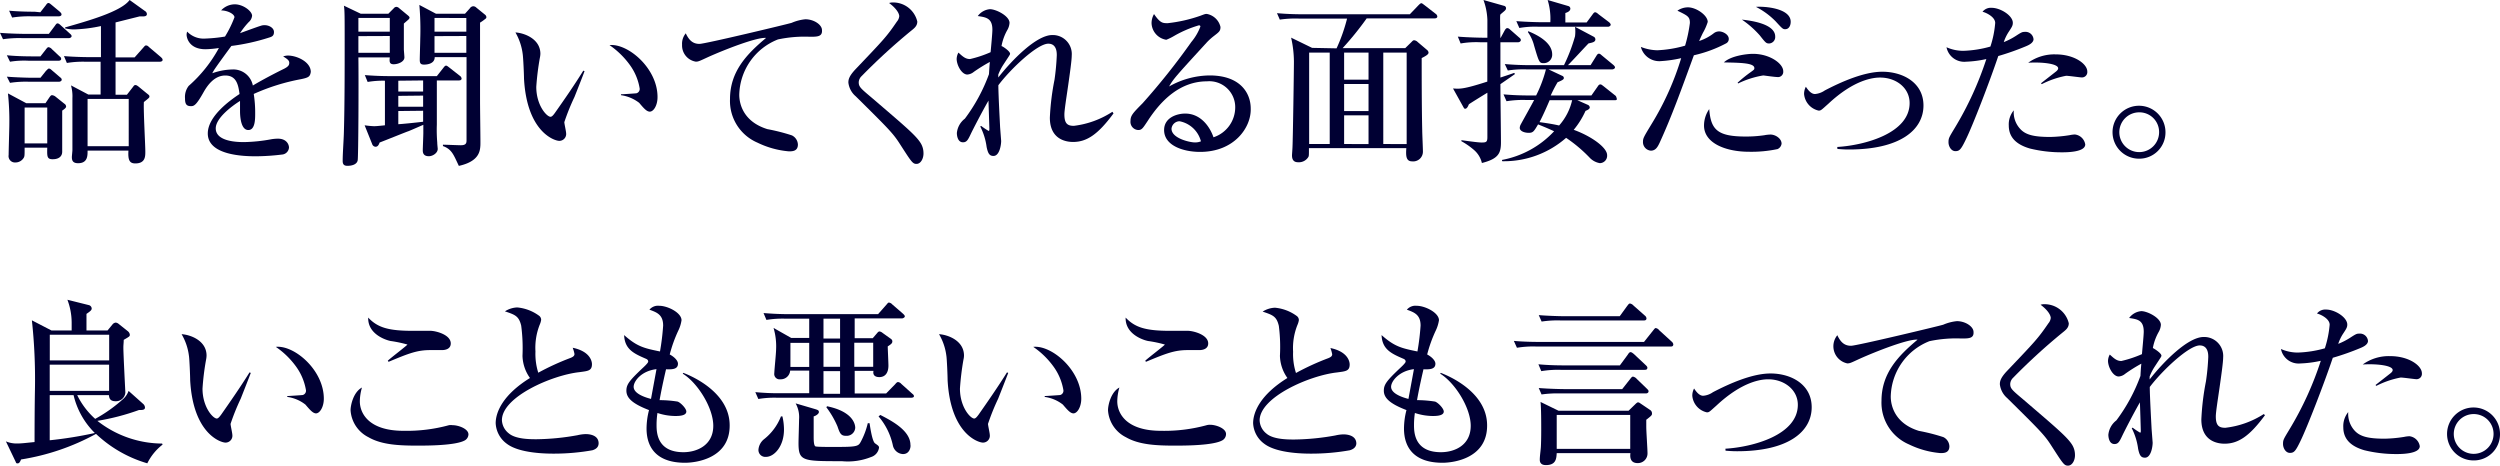
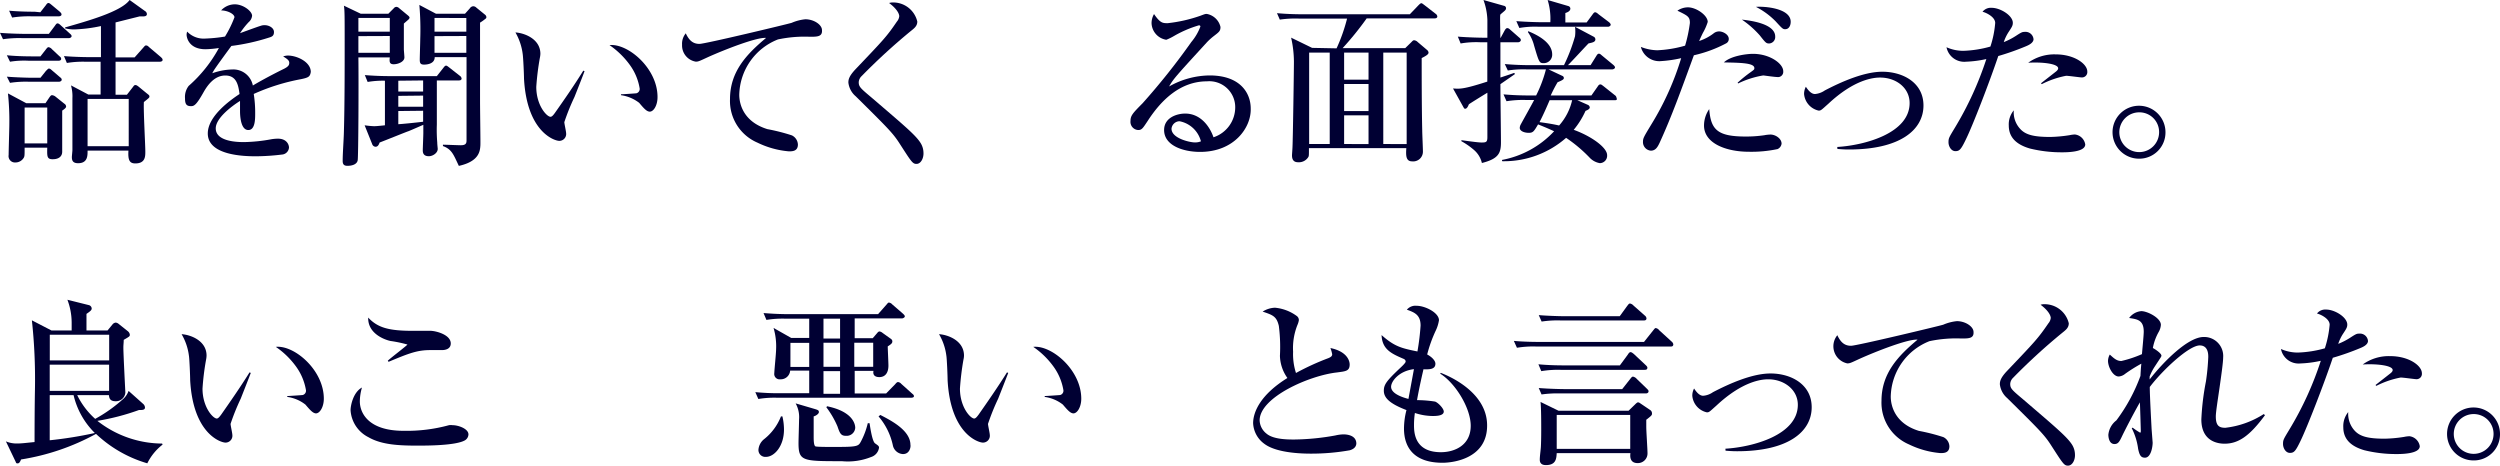
<svg xmlns="http://www.w3.org/2000/svg" viewBox="0 0 364.55 67.9">
  <defs>
    <style>.cls-1{fill:#000033;}</style>
  </defs>
  <g>
    <path class="cls-1" d="M7.12,4.94,8,3.77c.13-.18.23-.36.39-.36s.33.15.52.33l1.27,1.15c.16.15.26.23.26.39s-.23.28-.39.28H3.25a16,16,0,0,0-2.81.16L0,4.79c1.59.13,3.43.15,3.72.15ZM5.9,8.22l.78-1c.18-.23.26-.34.42-.34a.9.9,0,0,1,.49.31l1.07,1c.18.15.26.23.26.41s-.21.26-.39.26H4.26A13.06,13.06,0,0,0,1.46,9L1,8.06c1.56.16,3.41.16,3.69.16Zm0,3.12.8-1C7,10.06,7,10,7.15,10s.29.13.49.31l1.1.94c.13.1.26.2.26.38s-.24.29-.39.29H4.26a15.15,15.15,0,0,0-2.8.16L1,11.18c1.59.13,3.41.16,3.69.16Zm.73,3.71.54-.8c.24-.34.29-.37.44-.37a1,1,0,0,1,.52.24l1.25,1a.51.51,0,0,1,.26.42c0,.21-.36.44-.57.59,0,1,0,5.49,0,6s-.31,1.09-1.4,1.09c-.83,0-.81-.44-.78-1.69H3.59c0,1.12,0,1.25-.13,1.48a1.39,1.39,0,0,1-1.2.68.93.93,0,0,1-1-1.09c0-.71.1-3.83.1-4.48a37.92,37.92,0,0,0-.2-4.5l2.67,1.43ZM5.88,1.79,6.71.73c.1-.16.21-.29.36-.29s.31.16.44.26l1.2,1c.16.16.26.24.26.42s-.23.26-.39.26h-4a15.63,15.63,0,0,0-2.81.18l-.44-1c1.59.15,3.43.15,3.72.15ZM3.59,15.68v5.23h3.3V15.68Zm14.92-1.87.91-1.17c.11-.16.18-.24.34-.24s.34.16.42.21l1.22,1c.34.26.39.31.39.47s-.08.21-.81.8c-.08,1.15.21,6.19.21,7.23,0,.7,0,1.72-1.46,1.72-.83,0-1.09-.47-1-1.87H12.77c0,.67.05,1.84-1.38,1.84-.83,0-.91-.47-.91-.91,0-.15.08-.83.08-1,0-.78,0-1.92,0-2.91,0-.76,0-4,0-4.68a5.8,5.8,0,0,0-.21-1.85l2.52,1.33h1.8V9H12.38a14.61,14.61,0,0,0-2.63.18l-.42-1c1.51.13,3.18.15,3.51.15h1.88V3.8a21.6,21.6,0,0,1-3.85.49,5.28,5.28,0,0,1-1.38-.16V4C12.66,3.09,17.65,1.72,18.9,0l2.24,1.61a.54.54,0,0,1,.28.44c0,.34-.41.34-.52.34h-.54l-3.51.88V8.37h2.78L20.9,6.94c.24-.28.27-.31.39-.31s.21,0,.47.26l1.69,1.43c.13.13.26.23.26.42s-.23.26-.39.26H16.85v4.81Zm-5.74.62v6.89h6V14.43Z" />
    <path class="cls-1" d="M43.91,11.54A30.08,30.08,0,0,0,37,13.7a17.07,17.07,0,0,1,.21,2.84c0,.83,0,2.42-1,2.42S35,17.29,35,16.17s0-1.12,0-1.45c-1.17.73-3.54,2.49-3.54,4,0,2,3.38,2,4.13,2a23.73,23.73,0,0,0,4-.42,6.38,6.38,0,0,1,.93-.08c1.28,0,1.62.86,1.62,1.3a1.1,1.1,0,0,1-.89,1,33,33,0,0,1-3.95.27c-1.66,0-7-.11-7-3.33,0-2.55,3.33-4.89,4.63-5.75-.18-1.38-.47-2.7-2.08-2.7s-2.62,1.48-3.14,2.39c-1.07,1.92-1.41,2.08-1.85,2.08-.68,0-.88-.31-.88-1.14a2.61,2.61,0,0,1,.54-1.82,20,20,0,0,0,4.4-5.52,14.47,14.47,0,0,1-1.95.18c-2.45,0-2.76-1.74-2.76-2.1a1.55,1.55,0,0,1,.08-.47A3.34,3.34,0,0,0,30,5.62a21.58,21.58,0,0,0,2.81-.29,16.08,16.08,0,0,0,1.38-2.81c0-.47-1-1-1.95-1a2.75,2.75,0,0,1,2-.89c1.22,0,2.52,1,2.52,1.67a1.41,1.41,0,0,1-.5.93A11.14,11.14,0,0,0,35,4.84c1-.37,2.73-1,3-1.07a1.64,1.64,0,0,1,.58-.1c.65,0,1.37.39,1.37,1s-.36.7-.78.83a30.17,30.17,0,0,1-5.43,1.2c-.42.57-2.31,3.14-2.57,3.59a3.26,3.26,0,0,0-.21.39,9.2,9.2,0,0,1,2.91-.55,2.9,2.9,0,0,1,3,2.34c.65-.39,2.27-1.32,4.55-2.44.63-.32.76-.55.76-.86s-.16-.5-.89-.94a2.22,2.22,0,0,1,.68-.13c1.35,0,3.35.94,3.35,2.39C45.21,11.18,45,11.31,43.91,11.54Z" />
    <path class="cls-1" d="M56.63,2l.78-.78A.53.53,0,0,1,57.8,1a.64.64,0,0,1,.39.18l1.32,1.09c.13.11.21.21.21.31a.44.44,0,0,1-.13.24c-.1.1-.62.54-.7.62V7.18c0,.18.08,1,.08,1.19,0,.63-.91,1-1.56,1s-.63-.41-.57-1H52.26c.05,3.64,0,14.43-.1,15s-.76.81-1.49.81c-.39,0-.7-.11-.7-.7,0-1.2.16-3.15.18-4.35.11-4,.11-8.78.11-12.89,0-3.85,0-4.74-.11-5.41L52.6,2Zm-4.37.62v2h4.58v-2Zm0,2.65V7.7h4.58V5.25Zm.91,13a12.46,12.46,0,0,0,1.33.13c.26,0,.41,0,1.63-.13v-6.5a13.23,13.23,0,0,0-2.52.18l-.41-1c1.22.1,2.47.15,3.69.15H63.7l.94-1.19c.18-.24.28-.34.41-.34s.29.15.47.28l1.53,1.2a.59.59,0,0,1,.26.39c0,.26-.26.29-.39.29H63.7c0,.91,0,5.4,0,6.42a22.56,22.56,0,0,0,.06,2.63c0,.28.07.85.07.93,0,.6-.72,1.07-1.3,1.07-.88,0-.88-.63-.88-.89s.08-2.08.08-2.49V18.2c-.31.13-1.85.81-2.19.94-.07,0-3.48,1.38-4.18,1.64-.11.28-.24.62-.6.62a.55.55,0,0,1-.49-.39Zm4.91-6.5v1.58H61.7V11.73Zm0,2.21v1.58H61.7V13.94Zm0,2.21v1.92c.29,0,2.63-.23,3.62-.36V16.15ZM67.81,2l.7-.78A.65.65,0,0,1,69,.91a.68.68,0,0,1,.47.21l1.23,1a.54.54,0,0,1,.23.39.35.35,0,0,1-.18.26A6.39,6.39,0,0,1,70,3.3c0,1.77,0,9.57,0,11.16,0,1.92.08,6.39.05,6.73-.05.81-.15,2.34-3.14,3-.76-1.58-1-2.42-2.32-2.89v-.2c.42,0,2.24.08,2.6.08.78,0,.84-.32.84-.73,0-1.93,0-10.4,0-12.12H63.39c0,1.09-1.38,1.09-1.56,1.09-.5,0-.62-.2-.62-.7s.07-2.55.07-3a41.56,41.56,0,0,0-.13-5L63.57,2Zm-4.45.62v2H68v-2Zm0,2.65V7.7H68V5.25Z" />
    <path class="cls-1" d="M83.77,14.14a32.41,32.41,0,0,0-1.48,3.67c0,.23.26,1.35.26,1.59a1,1,0,0,1-1,1.14c-.7,0-4.73-1.3-5.14-9.1,0-.57-.11-3.07-.19-3.56a8.39,8.39,0,0,0-1.06-3.15c1.3.08,3.64.94,3.64,3.12a3.54,3.54,0,0,1-.08.6,38.83,38.83,0,0,0-.52,4.21c0,2.71,1.53,4.37,2.08,4.37.23,0,.47-.34.62-.54,1.41-2,2.84-4.06,4.16-6.19l.18.08C85.12,10.69,85,11.05,83.77,14.14Zm11,2.14c-.45,0-.84-.42-1.56-1.28a5.6,5.6,0,0,0-2.66-1.12v-.13c.16,0,2.19-.13,2.26-.15a.65.65,0,0,0,.47-.68,8,8,0,0,0-1.4-3.4,12.17,12.17,0,0,0-3-2.94c2.65-.29,7,3.35,7,7.56C95.89,15.34,95.32,16.28,94.75,16.28Z" />
    <path class="cls-1" d="M118.09,5.36a18.64,18.64,0,0,0-4.65.39,8.87,8.87,0,0,0-5.64,8.08c0,1.25.54,3.9,4.1,5a28.2,28.2,0,0,1,3.57.91,1.56,1.56,0,0,1,.88,1.33c0,1-.83,1-1.32,1a13,13,0,0,1-4.58-1.27,6.61,6.61,0,0,1-4-6.35c0-4,2.4-6.53,5.26-8.92-1.38-.13-6.11,1.74-8.43,2.78-1.3.6-1.43.68-1.82.68a2.39,2.39,0,0,1-2-2.47A2.37,2.37,0,0,1,100,4.86c.54,1.17,1.17,1.54,2,1.54s12.87-2.89,13.44-3.07a6.62,6.62,0,0,1,2-.52c1.22,0,2.42.78,2.42,1.58C119.94,5.36,119.16,5.36,118.09,5.36Z" />
    <path class="cls-1" d="M133.64,23.9c-.57,0-.75-.32-2.44-2.94-1-1.56-1.69-2.24-6.42-6.92a3.08,3.08,0,0,1-1.07-2c0-.42.08-.91,1-1.9,4.16-4.37,4.58-4.79,6.08-7a1.39,1.39,0,0,0,.34-.78c0-.18-.13-.91-1.48-1.92a1.57,1.57,0,0,1,.49-.08,3.61,3.61,0,0,1,3.62,2.78c0,.68-.47,1-1,1.43a89.87,89.87,0,0,0-7.12,6.53,1.32,1.32,0,0,0-.42.88c0,.68.26.89,1.92,2.29,4.66,4,6.43,5.46,7.13,6.63a2.73,2.73,0,0,1,.39,1.36C134.71,23,134.32,23.9,133.64,23.9Z" />
-     <path class="cls-1" d="M162.37,16.54c-2.26,3.07-3.9,4.16-5.9,4.16-.91,0-3.38-.29-3.38-3.54a36.47,36.47,0,0,1,.68-5.54,34.88,34.88,0,0,0,.33-3.56c0-.39,0-1.69-1.24-1.69-1.59,0-5.49,3.67-7.28,6.06,0,1.38.25,5.9.25,6s.16,2.08.16,2.13c0,.54-.23,2.18-1.12,2.18-.59,0-.8-.36-1-1.3a9.2,9.2,0,0,0-.93-3l.13-.08a9.86,9.86,0,0,0,1.09.73c.11,0,.11-.16.11-.31s-.11-3.46-.13-4.11c-1,1.74-2.29,4.26-2.53,4.76-.44.93-.62,1.32-1.19,1.32-.78,0-.89-1-.89-1.35a3,3,0,0,1,1.17-2.1,25.17,25.17,0,0,0,3.51-6.48c.06-.86.06-1,.13-1.79A25.05,25.05,0,0,0,142,10.48a1.66,1.66,0,0,1-.94.39c-.83,0-1.56-1.38-1.56-2.29a2,2,0,0,1,.26-.91c.7.65,1.07.94,1.69.94a16.31,16.31,0,0,0,3-1c.06-.64.26-2.75.26-3.27,0-1.69-.91-1.82-2.13-2a2.45,2.45,0,0,1,1.77-1c.91,0,2.86,1,2.86,2a2.42,2.42,0,0,1-.34,1.07,7.49,7.49,0,0,0-.83,2.31c.13,0,1.25.73,1.25,1.12,0,.13-.11.26-.94,1.53a7.48,7.48,0,0,0-.78,1.51c0,.13,0,.31,0,.42,2-2.55,5.56-6.19,7.87-6.19a2.77,2.77,0,0,1,2.84,3c0,.67-.26,2.52-.52,4.34s-.55,3.61-.55,4.24c0,1.35.47,1.66,1.38,1.66a13.16,13.16,0,0,0,5.62-2.05Z" />
    <path class="cls-1" d="M175,22.15c-2.44,0-5.25-.91-5.25-3.19,0-1.83,1.9-2.4,3.07-2.4,2.36,0,3.66,2.06,4.13,3.46a4.6,4.6,0,0,0,3.17-4.37A3.78,3.78,0,0,0,176,11.86c-3.85,0-6.65,2.68-8.66,5.8-.67,1-.83,1.3-1.35,1.3a1.19,1.19,0,0,1-1.14-1.33c0-.78.34-1.14,1.77-2.58a99.19,99.19,0,0,0,7.09-8.91,7.77,7.77,0,0,0,1.33-2.26c0-.14-.1-.19-.21-.19a16.6,16.6,0,0,0-3.64,1.56,7.65,7.65,0,0,1-1.12.55,2.54,2.54,0,0,1-2.15-2.39,2.65,2.65,0,0,1,.36-1.36c.91,1.33,1.27,1.33,2,1.33a21.39,21.39,0,0,0,4.78-1.09c.63-.24.7-.26.91-.26a2.5,2.5,0,0,1,2,1.9c0,.59-.18.72-1,1.35a8.73,8.73,0,0,0-1,.91c-4.4,4.81-4.89,5.33-5.49,6.42a12.2,12.2,0,0,1,5.9-1.61c4.48,0,6,2.57,6,4.83C182.47,18.57,180,22.15,175,22.15Zm-3-4.47a1.2,1.2,0,0,0-1.17,1.09c0,1.41,2.68,2,3.41,2a2.26,2.26,0,0,0,.88-.16A4,4,0,0,0,172,17.68Z" />
    <path class="cls-1" d="M194.9,7.05a25.14,25.14,0,0,0,1.53-4.34h-7a15.71,15.71,0,0,0-2.81.15l-.41-.94c1.22.11,2.47.16,3.69.16h15.68L206.78.83c.1-.1.34-.36.47-.36s.26.13.47.28L209.33,2a.55.55,0,0,1,.26.39c0,.26-.26.29-.39.29h-9.91a44.42,44.42,0,0,1-3.51,4.34h9.13l.86-.84c.2-.2.28-.31.44-.31a.86.86,0,0,1,.52.26l1.38,1.17a.55.55,0,0,1,.2.37c0,.26-.36.47-1,.8,0,2.16,0,7.05.08,10.58,0,.45.1,2.58.1,3.05a1.42,1.42,0,0,1-1.58,1.43c-.91,0-.91-.86-.84-1.93H190.87c0,1,0,1.12-.08,1.28a1.61,1.61,0,0,1-1.48.78c-.42,0-.91-.13-.91-1,0-.16.07-1,.07-1.2.06-1,.21-11.21.21-12.45a16.27,16.27,0,0,0-.41-3.52l3.06,1.49Zm-4,.62V21h3V7.67Zm8.66,3.95V7.67H196v3.95Zm0,4.58V12.25H196V16.2Zm0,4.81V16.82H196V21Zm5.56,0V7.67h-3.41V21Z" />
    <path class="cls-1" d="M221.39,6.16h-2.6l0,5.15c.67-.23,1.89-.62,2-.68l.13.16c-.1.08-1.43,1-2.13,1.48,0,1.72.08,7.23.08,8.45,0,1.56-.29,2.42-2.78,3.05a3.58,3.58,0,0,0-1.15-1.9,10.68,10.68,0,0,0-1.84-1.28v-.15c1.66.23,2.55.34,2.94.34.67,0,.85-.06.85-.78V13.52c-.23.13-2.62,1.61-2.7,1.69-.1.24-.26.65-.55.65-.13,0-.18-.13-.23-.21l-1.53-2.75c1,.07,1.5.13,5-1V6.16H215.8a13.17,13.17,0,0,0-2.81.18l-.41-1c1.58.13,3.4.16,3.69.16h.62V2.89A9.44,9.44,0,0,0,216.32,0l3,.85a.35.35,0,0,1,.29.34.41.41,0,0,1-.13.31c-.1.13-.62.52-.7.63s0,2.26,0,3.38h.05l.58-1.07c.07-.1.18-.34.39-.34s.39.21.49.29l1.22,1.07c.16.13.26.23.26.39S221.57,6.16,221.39,6.16Zm14.09,8.45H230l1.54.68a.46.46,0,0,1,.28.36c0,.24-.26.37-.62.52a12,12,0,0,1-1.72,2.76c2.53.91,4.87,2.57,4.87,3.69a1.08,1.08,0,0,1-1.07,1.17,2.66,2.66,0,0,1-1.43-.75,20.86,20.86,0,0,0-3.48-2.94,13.75,13.75,0,0,1-9.34,3.41v-.19a13.84,13.84,0,0,0,7.59-4.18c-.39-.18-1-.47-2.34-1-.59,1-.72,1.23-1.35,1.23s-1.32-.24-1.32-.73a1.12,1.12,0,0,1,.15-.5c.26-.49,1.67-3,1.95-3.56h-1.22a15.08,15.08,0,0,0-2.81.18l-.44-1c1.25.11,2.47.16,3.72.16H224a19.22,19.22,0,0,0,1.43-3.8h-2.75a14.91,14.91,0,0,0-2.81.16l-.44-.94c1.25.11,2.47.16,3.72.16h4.91a25.15,25.15,0,0,0,1.61-4.21,5.44,5.44,0,0,0,0-1.38l2.79,1.48a.48.48,0,0,1,.18.34c0,.39-.39.47-1,.6-.44.44-2.49,2.68-3,3.17h3.3l.83-1.33c.11-.18.21-.34.39-.34s.34.19.47.29l1.61,1.33c.11.1.26.23.26.39s-.26.28-.41.28h-9.28l2,.94a.34.34,0,0,1,.23.31c0,.16-.08.29-.91.62a18,18,0,0,0-1,1.93h5.93l.91-1.3c.1-.16.21-.31.39-.31s.28.13.47.26l1.63,1.3a.54.54,0,0,1,.26.39C235.87,14.61,235.64,14.61,235.48,14.61Zm-1-10.71H224.36a13.11,13.11,0,0,0-2.81.18l-.44-1c1.58.13,3.43.16,3.71.16h1.25A9.42,9.42,0,0,0,225.68,0l3,.88a.4.4,0,0,1,.31.37c0,.44-.6.6-.73.65V3.28h3.1l.85-1.15c.11-.15.24-.34.39-.34s.32.13.5.29l1.51,1.14c.1.08.26.24.26.39S234.65,3.9,234.5,3.9Zm-9.34,5.31c-.67,0-.7-.06-1.43-2.53a6,6,0,0,0-.91-2l.05-.13c.81.34,3.49,1.45,3.49,3.38A1.23,1.23,0,0,1,225.16,9.21Zm.83,5.4c-.33.76-.88,2.06-1.48,3.2,1.59.21,2.42.39,2.86.49a8.34,8.34,0,0,0,1.9-3.69Z" />
    <path class="cls-1" d="M251.71,6.32A18.9,18.9,0,0,1,247,8.06c-1.9,5.2-3.22,8.89-5,12.77-.26.54-.55,1.14-1.27,1.14a1.25,1.25,0,0,1-1.15-1.32c0-.5.13-.71,1.28-2.61a41,41,0,0,0,4.29-9.56,18,18,0,0,1-3.1.44,2.77,2.77,0,0,1-2.78-2.08,6.85,6.85,0,0,0,2.39.49,17.36,17.36,0,0,0,4.06-.67,20.53,20.53,0,0,0,.7-3.31c0-.91-.31-1.06-1.82-1.79a2.7,2.7,0,0,1,1.53-.49c1.23,0,2.89,1.17,2.89,2.13a7.68,7.68,0,0,1-.7,1.59c-.24.49-.42.88-.55,1.19a7.12,7.12,0,0,0,2.08-1.09,1.28,1.28,0,0,1,.83-.31c.55,0,1.41.44,1.41,1.09A.71.71,0,0,1,251.71,6.32Zm7.49,15.42a18.41,18.41,0,0,1-4.16.39c-3.33,0-6.56-1.22-6.56-3.83a4.2,4.2,0,0,1,.76-2.39c.23,3,1.19,4,5.33,4a18.53,18.53,0,0,0,2.7-.19,5.44,5.44,0,0,1,.91-.1c.7,0,1.61.57,1.61,1.33A1,1,0,0,1,259.2,21.74Zm-.08-10.51c-.34,0-1.95-.23-2-.23a13.32,13.32,0,0,0-3.67,1.17l-.07-.11a19.63,19.63,0,0,1,1.89-1.53c.5-.36.55-.39.55-.6,0-.75-1.95-.78-4.45-.83,1.07-1,3.46-1.25,4.24-1.25,2.47,0,4.42,1.43,4.42,2.53A.77.77,0,0,1,259.12,11.23ZM258,6.34c-.44,0-.52-.07-1.38-1.17A14,14,0,0,0,254,2.86c1.17.13,4.86.57,4.86,2.47A.94.94,0,0,1,258,6.34Zm2.36-2.08c-.36,0-.39,0-1.43-1.14A11.07,11.07,0,0,0,256.05,1c1.22-.1,5.07.18,5.07,2.18C261.12,3.69,260.89,4.26,260.31,4.26Z" />
    <path class="cls-1" d="M267.91,21.43c4-.24,10.55-2,10.55-6.4,0-2.21-1.95-3.72-4.31-3.72-.91,0-3.7.23-7.54,3.82-1,.89-1.07,1-1.41,1a2.72,2.72,0,0,1-2.13-2.42,2.25,2.25,0,0,1,.26-1.06c.26.39.73,1.06,1.33,1.06a2.92,2.92,0,0,0,1.43-.52c2.39-1.25,5.72-2.73,8.39-2.73,3,0,6,1.59,6,4.92,0,3.56-3.4,6.42-10.86,6.42-.78,0-1.25-.05-1.69-.08Z" />
    <path class="cls-1" d="M295.39,6.76a37.46,37.46,0,0,1-4,1.41c-1.35,4-3.71,10.06-4.65,12-.78,1.64-1,1.87-1.61,1.87s-1-.7-1-1.3.08-.7.94-2.13a48.2,48.2,0,0,0,4.58-10,16.41,16.41,0,0,1-3,.39,2.63,2.63,0,0,1-2.81-2.11,6,6,0,0,0,2.47.52,16.25,16.25,0,0,0,3.93-.62,14.57,14.57,0,0,0,.7-3.44c0-.93-1.46-1.56-1.85-1.63a1.53,1.53,0,0,1,1.33-.58c1.27,0,3.09,1.12,3.09,2.19,0,.39-.13.6-.57,1.27a6.26,6.26,0,0,0-.75,1.54,9.85,9.85,0,0,0,1.69-.86c.88-.57,1-.63,1.35-.63a1.17,1.17,0,0,1,1.3,1.1C296.48,6.29,295.78,6.6,295.39,6.76Zm5.25,15.45a19.33,19.33,0,0,1-4.63-.55c-2.36-.68-3.09-1.95-3.09-3.36a3.2,3.2,0,0,1,.73-2.21,3.55,3.55,0,0,0,.91,2.68c.8.91,2.05,1.2,4.42,1.2a20.68,20.68,0,0,0,2.81-.26,4.29,4.29,0,0,1,.77-.1,1.73,1.73,0,0,1,1.51,1.45C304.07,22.21,301.32,22.21,300.64,22.21Zm2.89-10.92c-.19,0-1.9-.24-2.24-.24a13.3,13.3,0,0,0-3.56,1.22l-.11-.13,2.16-1.69c.26-.2.34-.36.34-.49,0-.68-2.39-.94-4.37-.81a6.52,6.52,0,0,1,4-1.22c2.75,0,4.62,1.4,4.62,2.5A.78.78,0,0,1,303.53,11.29Z" />
    <path class="cls-1" d="M311.92,23.14a3.86,3.86,0,1,1,3.85-3.85A3.82,3.82,0,0,1,311.92,23.14Zm0-6.76a2.9,2.9,0,1,0,2.92,2.91A2.87,2.87,0,0,0,311.92,16.38Z" />
    <path class="cls-1" d="M11.26,57.62a11.21,11.21,0,0,0,2.62,3.46,21.16,21.16,0,0,0,4.19-3A2.8,2.8,0,0,0,18.75,57l2.13,1.9a.75.75,0,0,1,.26.52c0,.37-.39.37-.88.37a33.92,33.92,0,0,1-6.06,1.58,15.41,15.41,0,0,0,9.44,3.31l.07.15a7.85,7.85,0,0,0-2.23,2.73A18.35,18.35,0,0,1,14,63.27,33.63,33.63,0,0,1,3.07,67c-.13.31-.24.57-.5.57s-.2-.08-.36-.39L.86,64.36a4,4,0,0,0,1.66.31c.6,0,1.2-.08,2.52-.21,0-5.46.06-7.59.06-7.9a79.47,79.47,0,0,0-.45-9.85l2.86,1.48h2.94c0-.29,0-.86,0-1.15a9.5,9.5,0,0,0-.62-3.33l3.12.78a.54.54,0,0,1,.42.47c0,.21-.06.34-.76.81v2.42h3.07l.73-.89a.7.7,0,0,1,.47-.26.81.81,0,0,1,.41.18l1.38,1.1a.76.76,0,0,1,.26.47c0,.25,0,.25-.89.77,0,.45-.05.68-.05,1.12,0,1,.29,6.5.29,6.58a1.38,1.38,0,0,1-1.4,1.25c-.92,0-.94-.52-1-.89Zm-4-8.81v3.74h8.66V48.81ZM15.91,57V53.18H7.25V57Zm-8.66.62c0,4.92,0,5.44,0,6.58a58.09,58.09,0,0,0,6.58-1.06,11.4,11.4,0,0,1-3.1-5.52Z" />
    <path class="cls-1" d="M35.1,58.14a32.41,32.41,0,0,0-1.48,3.67c0,.23.26,1.35.26,1.59a1,1,0,0,1-1,1.14c-.7,0-4.73-1.3-5.15-9.1,0-.57-.1-3.07-.18-3.56a8.23,8.23,0,0,0-1.07-3.15c1.3.08,3.64.94,3.64,3.12a3.33,3.33,0,0,1-.07.6,36.44,36.44,0,0,0-.52,4.21c0,2.71,1.53,4.37,2.08,4.37.23,0,.46-.34.62-.54,1.4-2,2.83-4.06,4.16-6.19l.18.08C36.45,54.69,36.32,55.05,35.1,58.14Zm11,2.14c-.44,0-.83-.42-1.56-1.28a5.47,5.47,0,0,0-2.65-1.12v-.13c.16,0,2.18-.13,2.26-.15a.65.65,0,0,0,.47-.68,8.14,8.14,0,0,0-1.4-3.4,12,12,0,0,0-3-2.94c2.66-.29,7,3.35,7,7.56C47.22,59.34,46.64,60.28,46.07,60.28Z" />
    <path class="cls-1" d="M67.81,64.2c-1.33.78-5.56.78-6.94.78-2.58,0-5.2-.1-7.13-1.22a4.73,4.73,0,0,1-2.62-3.93c0-.75.41-2.65,1.66-3.32a7.59,7.59,0,0,0-.31,2c0,1.76,1.3,4.31,6.37,4.31A23.31,23.31,0,0,0,65.47,62,1.79,1.79,0,0,1,66,62c.85,0,2.31.52,2.31,1.35A1.05,1.05,0,0,1,67.81,64.2ZM64.46,51.05l-1.72,0c-1.9,0-3.09.46-6.08,1.71l-.11-.16c.42-.41,2.86-2.26,2.86-2.36a18.83,18.83,0,0,0-2.34-.5c-.23,0-3.46-.75-3.38-3.43,1.35,1.43,2.89,1.93,6.45,1.93.44,0,2.34,0,2.7,0,.91.05,2.89.62,2.89,1.84C65.73,50.94,64.85,51.05,64.46,51.05Z" />
-     <path class="cls-1" d="M86.37,65.66a32,32,0,0,1-5.56.49c-.94,0-5,0-6.89-1.43a3.93,3.93,0,0,1-1.64-3c0-1.66,1.09-4.18,5-6.6a5.81,5.81,0,0,1-1.09-3.23A25.27,25.27,0,0,0,76,47.48c-.34-1.4-.89-1.58-2.37-2.08a3.55,3.55,0,0,1,1.79-.57,6.36,6.36,0,0,1,3.2,1.22.74.74,0,0,1,.29.6,2.76,2.76,0,0,1-.21.7,9.15,9.15,0,0,0-.62,3.9,9.14,9.14,0,0,0,.41,3.1,36.4,36.4,0,0,1,4.71-2.16c.36-.15.57-.29.57-.57a4.88,4.88,0,0,0-.26-.91c2.73.57,2.81,2.18,2.81,2.39,0,1-.63,1-1.85,1.17-4,.44-11.28,3.61-11.28,7a2.57,2.57,0,0,0,1,1.92c1,.86,3.12.86,4.08.86a35.5,35.5,0,0,0,5.95-.59,5.82,5.82,0,0,1,1.17-.16c.24,0,1.9,0,1.9,1.35C87.28,65.37,86.63,65.58,86.37,65.66Z" />
-     <path class="cls-1" d="M99.89,67.48c-3.92,0-5.61-2-5.61-5a10.86,10.86,0,0,1,.36-2.68c-2.42-.93-3.3-1.77-3.3-2.83,0-.89.41-1.43,2.18-3.12.31-.29,1-.91,1-1.12s-.13-.34-.34-.42c-1.74-.75-3.09-1.37-3.17-3.45,1.92,1.71,2.94,1.92,5.23,2.39a35.16,35.16,0,0,0,.46-3.77c0-1.59-.91-1.93-2-2.32a1.62,1.62,0,0,1,1.43-.57c1.22,0,3.25,1,3.25,2.11a5.07,5.07,0,0,1-.47,1.51,19.85,19.85,0,0,0-1.25,3.48c.6.31,1.2.86,1.2,1.35,0,.86-.94.83-1.74.81-.13.57-.6,2.57-.94,4.5a16.54,16.54,0,0,1,2.63.21c.44.15,1.27,1,1.27,1.45,0,.65-1.17.65-1.64.65a8.37,8.37,0,0,1-2.57-.44,11.79,11.79,0,0,0-.13,1.72c0,1,0,4,3.92,4,1.95,0,4.35-1,4.35-3.85,0-2.63-2.29-6.27-4.45-7.6l.08-.12c.73.28,6.76,2.62,6.76,7.66C106.42,66.86,101.48,67.48,99.89,67.48ZM92.4,56.4c0,1,1.64,1.54,2.53,1.77l.8-4.34C93.5,54.09,92.4,55.6,92.4,56.4Z" />
    <path class="cls-1" d="M132.83,58H113.39a14.08,14.08,0,0,0-2.81.18l-.44-1a35.42,35.42,0,0,0,3.71.16H118v-3.3h-2.78a1.37,1.37,0,0,1-1.43,1.27.78.78,0,0,1-.88-.91c0-.39.26-2.89.26-3.43a9.49,9.49,0,0,0-.37-3.15l2.58,1.46H118V46.47h-3.43a14.51,14.51,0,0,0-2.81.18l-.42-1c1.23.1,2.47.16,3.7.16h13l1.2-1.36c.15-.15.23-.33.39-.33a.8.8,0,0,1,.49.28l1.56,1.35c.13.13.26.24.26.39s-.26.29-.41.29h-6.9v2.89h2.63l.63-.73c.1-.13.23-.26.36-.26a.92.92,0,0,1,.44.21l1.09.78c.19.13.34.23.34.46s-.1.37-.67.73c0,.39.1,2.37.1,2.81,0,1-.44,1.67-1.33,1.67-.44,0-1-.16-.85-.91h-2.74v3.3h4.58l1.33-1.36c.1-.13.26-.31.41-.31a.73.73,0,0,1,.47.26L133,57.39c.14.11.27.21.27.39S133,58,132.83,58ZM111.7,66.62a1,1,0,0,1-1.1-1.09,2.19,2.19,0,0,1,.78-1.46,7.9,7.9,0,0,0,2.5-3.35h.21a8.4,8.4,0,0,1,.23,1.92C114.32,65.09,112.89,66.62,111.7,66.62ZM115.26,50v3.51H118L118,50ZM127,66.65a9.13,9.13,0,0,1-4.24.6c-5.75,0-6.32,0-6.32-2.66,0-.54.08-2.93.08-3.43a4.15,4.15,0,0,0-.5-2.34l2.76.81c.49.15.63.2.63.46s-.45.55-.76.63c0,.47,0,2.52,0,2.94s0,1.32.26,1.43,3,.08,3.4.08c2.79,0,2.89-.16,3.23-.79a11.08,11.08,0,0,0,1-2.67h.26c.1.65.39,2.65.8,2.94s.58.39.58.62A1.67,1.67,0,0,1,127,66.65Zm-4.5-20.18h-2.42v2.89h2.42Zm0,3.51h-2.42v3.51h2.42Zm0,4.14h-2.42v3.3h2.42Zm.83,9.43c-.73,0-.88-.41-1.22-1.4a13.14,13.14,0,0,0-1.61-2.76l.1-.15c3.8.78,4.11,2.65,4.11,3.14A1.25,1.25,0,0,1,123.37,63.55Zm4-13.57h-2.76v3.51h2.76Zm4.29,16.23a1.59,1.59,0,0,1-1.43-1.3,9.55,9.55,0,0,0-2.08-4.19l.26-.21c1.61.83,4.39,2.26,4.39,4.37C132.83,65.11,132.68,66.21,131.69,66.21Z" />
    <path class="cls-1" d="M145.55,58.14a32.41,32.41,0,0,0-1.48,3.67c0,.23.26,1.35.26,1.59a1,1,0,0,1-1,1.14c-.7,0-4.73-1.3-5.15-9.1,0-.57-.1-3.07-.18-3.56a8.23,8.23,0,0,0-1.07-3.15c1.3.08,3.64.94,3.64,3.12a2.74,2.74,0,0,1-.08.6,39.3,39.3,0,0,0-.51,4.21c0,2.71,1.53,4.37,2.08,4.37.23,0,.46-.34.62-.54,1.4-2,2.83-4.06,4.16-6.19l.18.08C146.9,54.69,146.77,55.05,145.55,58.14Zm11,2.14c-.44,0-.83-.42-1.56-1.28a5.47,5.47,0,0,0-2.65-1.12v-.13c.16,0,2.18-.13,2.26-.15a.65.65,0,0,0,.47-.68,8.14,8.14,0,0,0-1.4-3.4,12,12,0,0,0-3-2.94c2.65-.29,7,3.35,7,7.56C157.67,59.34,157.09,60.28,156.52,60.28Z" />
-     <path class="cls-1" d="M178.26,64.2c-1.33.78-5.57.78-6.94.78-2.58,0-5.2-.1-7.13-1.22a4.73,4.73,0,0,1-2.62-3.93c0-.75.41-2.65,1.66-3.32a7.59,7.59,0,0,0-.31,2c0,1.76,1.3,4.31,6.37,4.31a23.31,23.31,0,0,0,6.63-.81,1.77,1.77,0,0,1,.54-.07c.86,0,2.32.52,2.32,1.35A1.05,1.05,0,0,1,178.26,64.2ZM174.9,51.05l-1.71,0c-1.9,0-3.1.46-6.09,1.71l-.1-.16c.42-.41,2.86-2.26,2.86-2.36a18.83,18.83,0,0,0-2.34-.5c-.23,0-3.46-.75-3.38-3.43,1.35,1.43,2.89,1.93,6.45,1.93.44,0,2.34,0,2.7,0,.91.05,2.89.62,2.89,1.84C176.18,50.94,175.29,51.05,174.9,51.05Z" />
    <path class="cls-1" d="M196.82,65.66a32,32,0,0,1-5.56.49c-.94,0-5,0-6.89-1.43a3.93,3.93,0,0,1-1.64-3c0-1.66,1.09-4.18,5-6.6a5.81,5.81,0,0,1-1.09-3.23,24.37,24.37,0,0,0-.16-4.37c-.33-1.4-.88-1.58-2.36-2.08a3.55,3.55,0,0,1,1.79-.57,6.36,6.36,0,0,1,3.2,1.22.74.74,0,0,1,.29.6,2.76,2.76,0,0,1-.21.7,9.09,9.09,0,0,0-.63,3.9,8.93,8.93,0,0,0,.42,3.1,36.4,36.4,0,0,1,4.71-2.16c.36-.15.57-.29.57-.57a4.88,4.88,0,0,0-.26-.91c2.73.57,2.81,2.18,2.81,2.39,0,1-.63,1-1.85,1.17-4,.44-11.28,3.61-11.28,7a2.57,2.57,0,0,0,1,1.92c1,.86,3.12.86,4.08.86a35.5,35.5,0,0,0,5.95-.59,5.82,5.82,0,0,1,1.17-.16c.24,0,1.9,0,1.9,1.35C197.73,65.37,197.08,65.58,196.82,65.66Z" />
    <path class="cls-1" d="M210.34,67.48c-3.92,0-5.61-2-5.61-5a10.86,10.86,0,0,1,.36-2.68c-2.42-.93-3.3-1.77-3.3-2.83,0-.89.41-1.43,2.18-3.12.31-.29,1-.91,1-1.12s-.13-.34-.34-.42c-1.74-.75-3.09-1.37-3.17-3.45,1.92,1.71,2.94,1.92,5.23,2.39a35.16,35.16,0,0,0,.46-3.77c0-1.59-.91-1.93-2-2.32a1.62,1.62,0,0,1,1.43-.57c1.22,0,3.25,1,3.25,2.11a5.38,5.38,0,0,1-.47,1.51,19.85,19.85,0,0,0-1.25,3.48c.6.31,1.2.86,1.2,1.35,0,.86-.94.83-1.74.81-.13.57-.6,2.57-.94,4.5a16.54,16.54,0,0,1,2.63.21c.44.15,1.27,1,1.27,1.45,0,.65-1.17.65-1.64.65a8.37,8.37,0,0,1-2.57-.44,11.79,11.79,0,0,0-.13,1.72c0,1,0,4,3.92,4,2,0,4.35-1,4.35-3.85,0-2.63-2.29-6.27-4.45-7.6l.08-.12c.73.28,6.76,2.62,6.76,7.66C216.87,66.86,211.93,67.48,210.34,67.48ZM202.85,56.4c0,1,1.64,1.54,2.53,1.77l.8-4.34C204,54.09,202.85,55.6,202.85,56.4Z" />
    <path class="cls-1" d="M243.65,50.53H224a14.58,14.58,0,0,0-2.8.18l-.45-1c1.59.15,3.44.15,3.72.15h15.26l1.28-1.61c.28-.34.31-.41.44-.41a.77.77,0,0,1,.49.31l1.82,1.66a.64.64,0,0,1,.24.39C244,50.5,243.8,50.53,243.65,50.53Zm-3.85,3.4H227.58a14.62,14.62,0,0,0-2.83.19l-.42-1c1.59.16,3.43.16,3.72.16h8.16l1.15-1.56c.15-.24.26-.37.41-.37s.34.16.5.29l1.66,1.56c.26.23.29.34.29.42C240.22,53.91,240,53.93,239.8,53.93Zm-.1-7.2H227.61a15.21,15.21,0,0,0-2.81.16l-.42-.94c1.59.13,3.41.16,3.69.16h8.12l1.06-1.46c.24-.31.29-.39.44-.39a.88.88,0,0,1,.5.29L239.83,46a.62.62,0,0,1,.26.41C240.09,46.68,239.9,46.73,239.7,46.73ZM240,57.37h-12.4a16.63,16.63,0,0,0-2.81.15l-.41-.94c1.58.13,3.4.16,3.69.16h8.48l1.19-1.51c.18-.23.26-.31.39-.31a1,1,0,0,1,.55.34l1.43,1.38c.26.26.28.28.28.44S240.22,57.37,240,57.37Zm.06,3.82c0,.26,0,.6,0,1.06,0,.63.18,3.28.18,3.83a1.41,1.41,0,0,1-1.43,1.45c-1.17,0-1.12-1-1.06-1.45H227c-.05.8-.1,1.74-1.58,1.74-.55,0-.89-.24-.89-.78s.13-1.35.16-1.87.05-1.46.05-2.4,0-3.32-.1-4.16l2.62,1.28h10.22l.94-.91c.13-.13.31-.31.44-.31a.55.55,0,0,1,.29.12l1.48,1a.56.56,0,0,1,.26.44C240.92,60.54,240.84,60.59,240.09,61.19Zm-2.34-.68H227v4.94h10.72Z" />
    <path class="cls-1" d="M251.6,65.43c4-.24,10.56-2,10.56-6.4,0-2.21-2-3.72-4.32-3.72-.91,0-3.69.23-7.54,3.82-1,.89-1.06,1-1.4,1a2.72,2.72,0,0,1-2.13-2.42,2.25,2.25,0,0,1,.26-1.06c.26.39.73,1.06,1.32,1.06a2.85,2.85,0,0,0,1.43-.52c2.4-1.25,5.72-2.73,8.4-2.73,3,0,6,1.59,6,4.92,0,3.56-3.4,6.42-10.87,6.42-.78,0-1.24-.05-1.69-.08Z" />
    <path class="cls-1" d="M286,49.36a18.68,18.68,0,0,0-4.65.39,8.87,8.87,0,0,0-5.64,8.08c0,1.25.54,3.9,4.1,5a28.2,28.2,0,0,1,3.57.91,1.56,1.56,0,0,1,.88,1.33c0,1-.83,1-1.32,1a13,13,0,0,1-4.58-1.27,6.61,6.61,0,0,1-4-6.35c0-4,2.4-6.53,5.26-8.92-1.38-.13-6.11,1.74-8.43,2.78-1.3.6-1.43.68-1.82.68a2.55,2.55,0,0,1-1.45-4.11c.54,1.17,1.17,1.54,2,1.54s12.87-2.89,13.44-3.07a6.62,6.62,0,0,1,2-.52c1.22,0,2.42.78,2.42,1.58C287.85,49.36,287.07,49.36,286,49.36Z" />
    <path class="cls-1" d="M301.55,67.9c-.57,0-.75-.32-2.44-2.94-1-1.56-1.69-2.24-6.43-6.92a3.12,3.12,0,0,1-1.06-2c0-.42.08-.91,1-1.9,4.16-4.37,4.57-4.79,6.08-7a1.39,1.39,0,0,0,.34-.78c0-.18-.13-.91-1.48-1.92a1.53,1.53,0,0,1,.49-.08,3.62,3.62,0,0,1,3.62,2.78c0,.68-.47,1-1,1.43a87.92,87.92,0,0,0-7.13,6.53,1.34,1.34,0,0,0-.41.88c0,.68.26.89,1.92,2.29,4.66,4,6.42,5.46,7.13,6.63a2.73,2.73,0,0,1,.39,1.36C302.62,67,302.23,67.9,301.55,67.9Z" />
    <path class="cls-1" d="M330.28,60.54c-2.26,3.07-3.9,4.16-5.9,4.16-.91,0-3.38-.29-3.38-3.54a37.17,37.17,0,0,1,.67-5.54,32.82,32.82,0,0,0,.34-3.56c0-.39,0-1.69-1.25-1.69-1.58,0-5.48,3.67-7.28,6.06,0,1.38.26,5.9.26,6s.16,2.08.16,2.13c0,.54-.23,2.18-1.12,2.18-.6,0-.8-.36-1-1.3a9.2,9.2,0,0,0-.93-3l.13-.08a9.86,9.86,0,0,0,1.09.73c.1,0,.1-.16.1-.31s-.1-3.46-.13-4.11c-1,1.74-2.28,4.26-2.52,4.76-.44.93-.62,1.32-1.19,1.32-.78,0-.89-1-.89-1.35a3,3,0,0,1,1.17-2.1,25.17,25.17,0,0,0,3.51-6.48c.05-.86.05-1,.13-1.79a22.72,22.72,0,0,0-2.36,1.48,1.66,1.66,0,0,1-.94.39c-.83,0-1.56-1.38-1.56-2.29a2,2,0,0,1,.26-.91c.7.65,1.07.94,1.69.94a16.81,16.81,0,0,0,3-1c.05-.64.26-2.75.26-3.27,0-1.69-.91-1.82-2.13-2a2.45,2.45,0,0,1,1.77-1c.91,0,2.86,1,2.86,2a2.42,2.42,0,0,1-.34,1.07,7.49,7.49,0,0,0-.83,2.31c.13.05,1.25.73,1.25,1.12,0,.13-.11.26-.94,1.53a7.48,7.48,0,0,0-.78,1.51c0,.13,0,.31,0,.42,2-2.55,5.57-6.19,7.88-6.19a2.77,2.77,0,0,1,2.84,3c0,.67-.26,2.52-.52,4.34s-.55,3.61-.55,4.24c0,1.35.47,1.66,1.38,1.66a13.08,13.08,0,0,0,5.61-2Z" />
    <path class="cls-1" d="M344.17,50.76a37.46,37.46,0,0,1-4,1.41c-1.35,4-3.72,10.06-4.65,12-.78,1.64-1,1.87-1.61,1.87s-1-.7-1-1.3.08-.7.94-2.13a47.62,47.62,0,0,0,4.57-10,16.3,16.3,0,0,1-3,.39,2.62,2.62,0,0,1-2.81-2.11,6,6,0,0,0,2.47.52,16.32,16.32,0,0,0,3.93-.62,15.12,15.12,0,0,0,.7-3.44c0-.93-1.46-1.56-1.85-1.63a1.53,1.53,0,0,1,1.33-.58c1.27,0,3.09,1.12,3.09,2.19,0,.39-.13.6-.57,1.27a6.26,6.26,0,0,0-.75,1.54,9.85,9.85,0,0,0,1.69-.86c.88-.57,1-.63,1.35-.63a1.17,1.17,0,0,1,1.3,1.1C345.26,50.29,344.56,50.6,344.17,50.76Zm5.25,15.45a19.33,19.33,0,0,1-4.63-.55c-2.37-.68-3.09-1.95-3.09-3.36a3.24,3.24,0,0,1,.72-2.21,3.63,3.63,0,0,0,.91,2.68c.81.91,2.06,1.2,4.42,1.2a20.39,20.39,0,0,0,2.81-.26,4.47,4.47,0,0,1,.78-.1,1.73,1.73,0,0,1,1.51,1.45C352.85,66.21,350.09,66.21,349.42,66.21Zm2.88-10.92c-.18,0-1.89-.24-2.23-.24a13.3,13.3,0,0,0-3.56,1.22l-.11-.13,2.16-1.69c.26-.2.34-.36.34-.49,0-.68-2.39-.94-4.37-.81a6.51,6.51,0,0,1,4-1.22c2.76,0,4.63,1.4,4.63,2.5A.78.78,0,0,1,352.3,55.29Z" />
    <path class="cls-1" d="M360.7,67.14a3.86,3.86,0,1,1,3.85-3.85A3.81,3.81,0,0,1,360.7,67.14Zm0-6.76a2.9,2.9,0,1,0,2.91,2.91A2.88,2.88,0,0,0,360.7,60.38Z" />
  </g>
</svg>